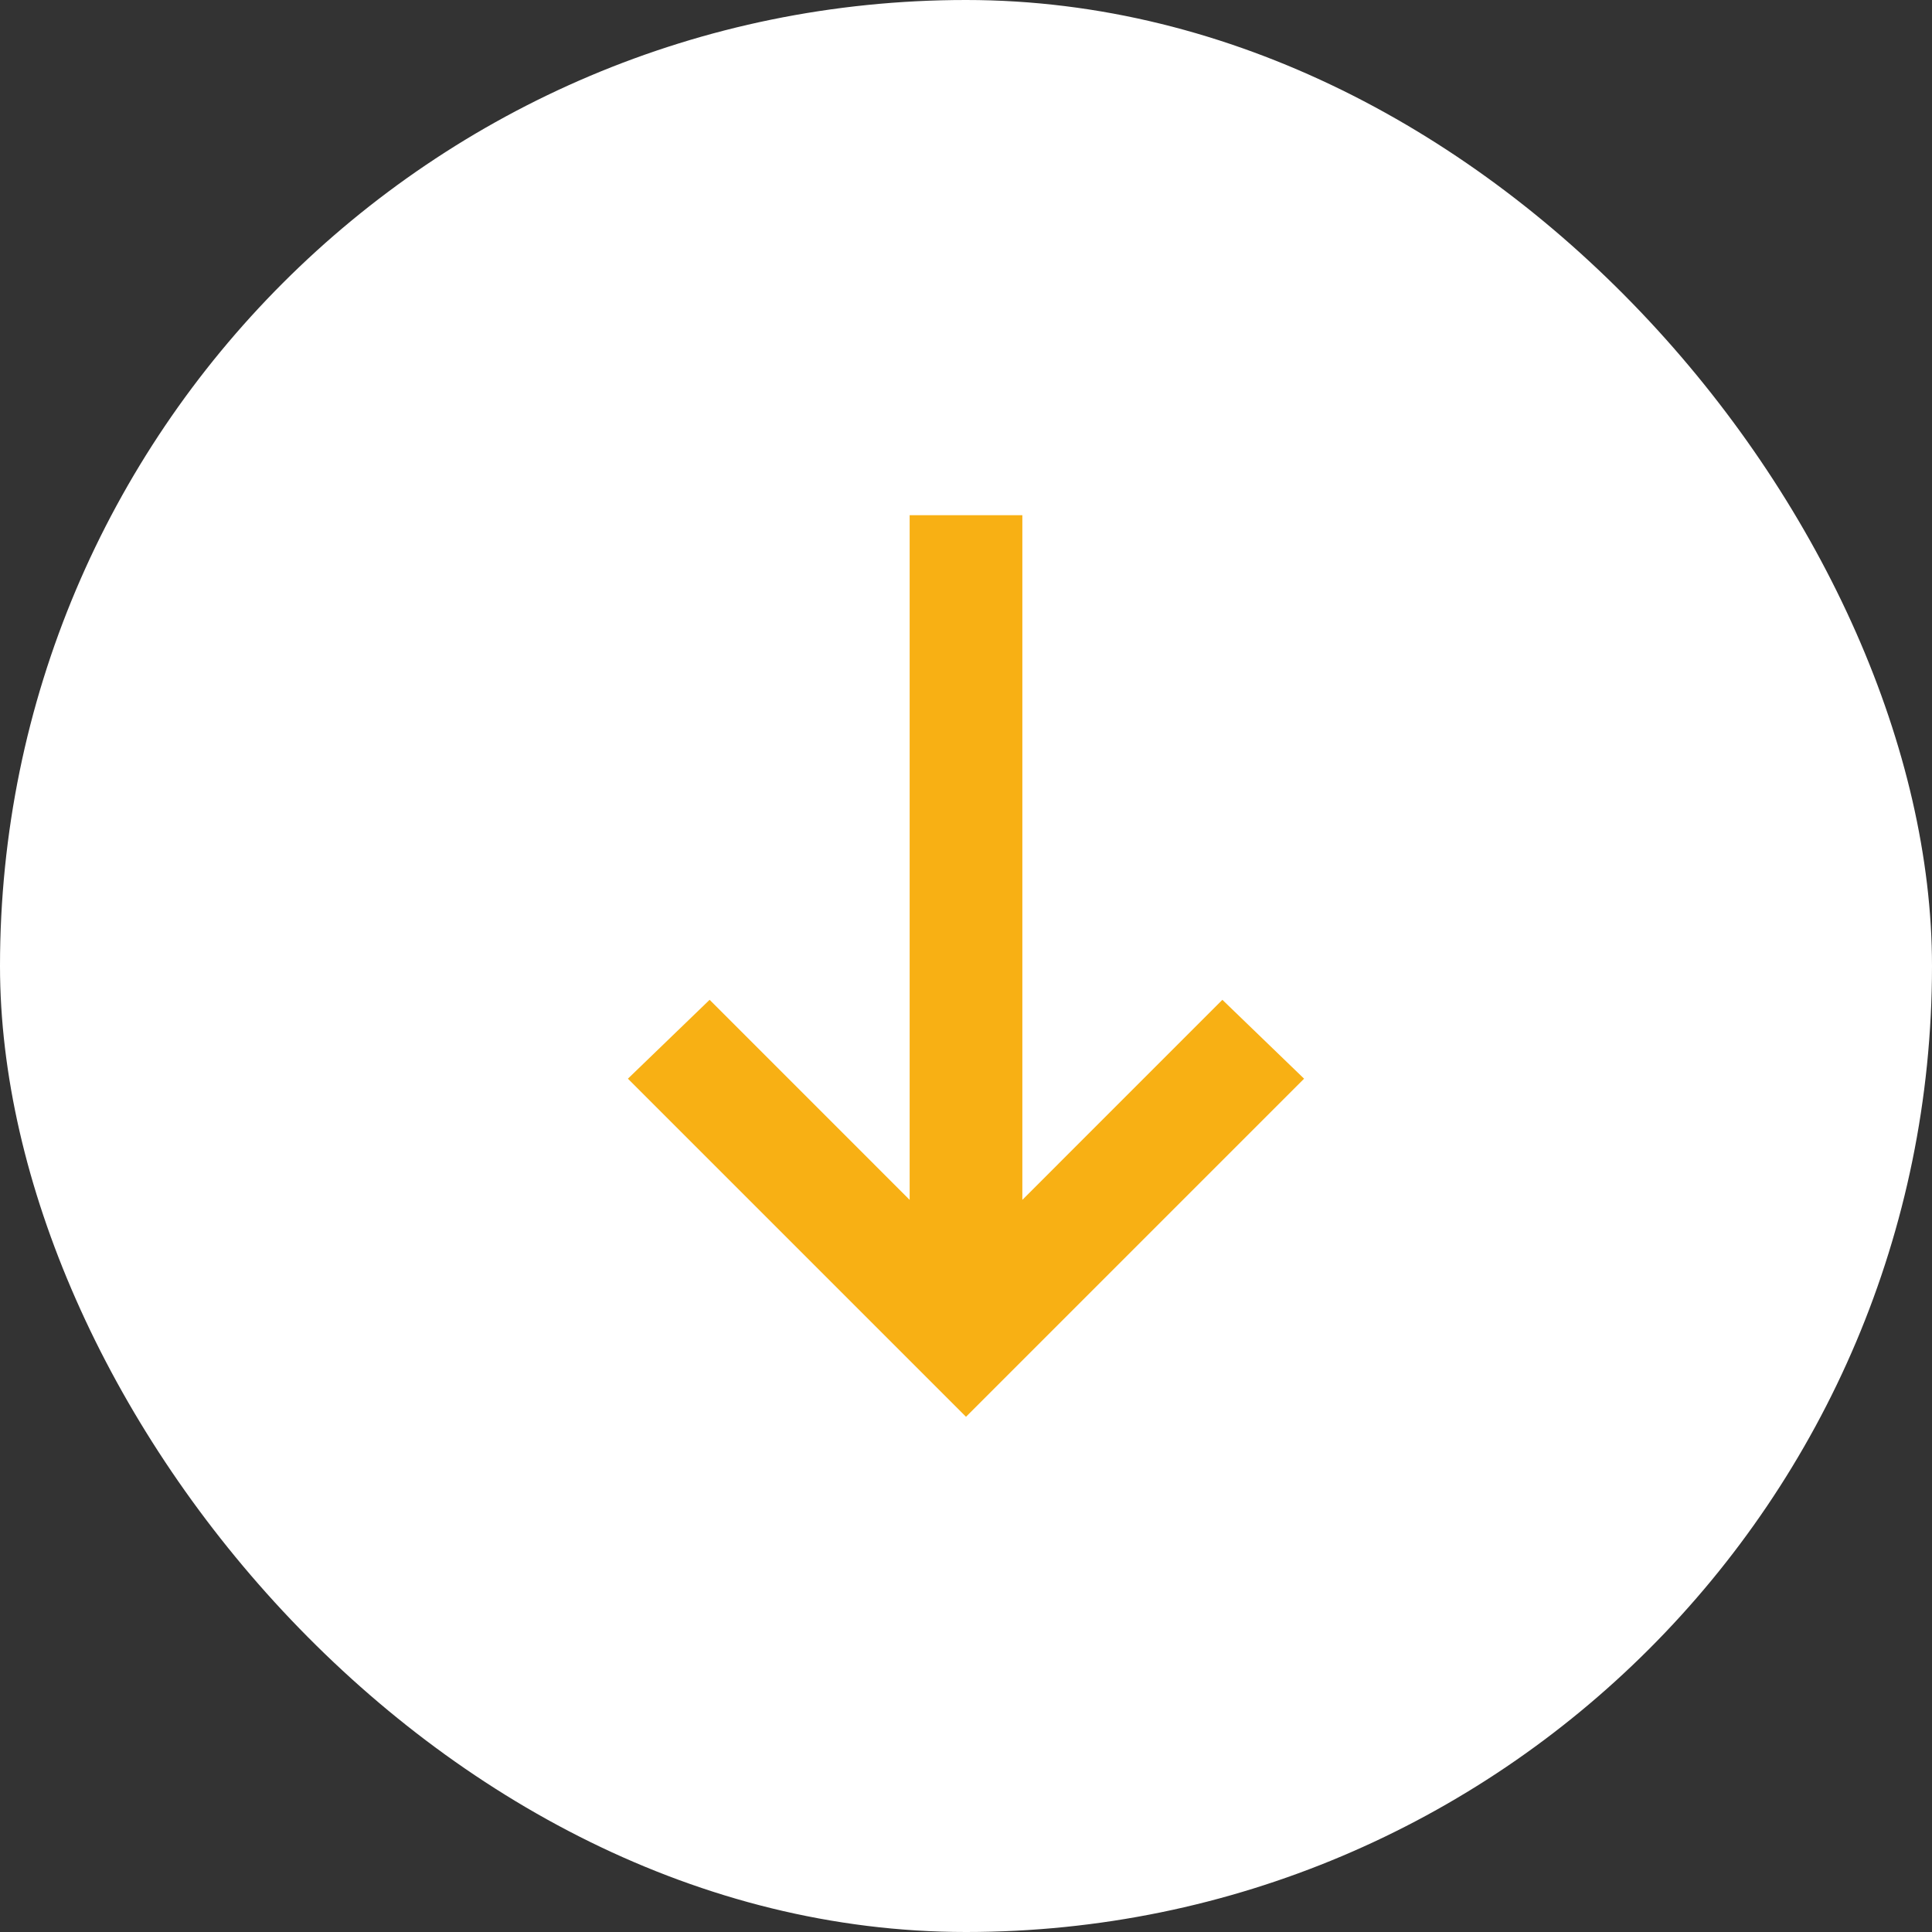
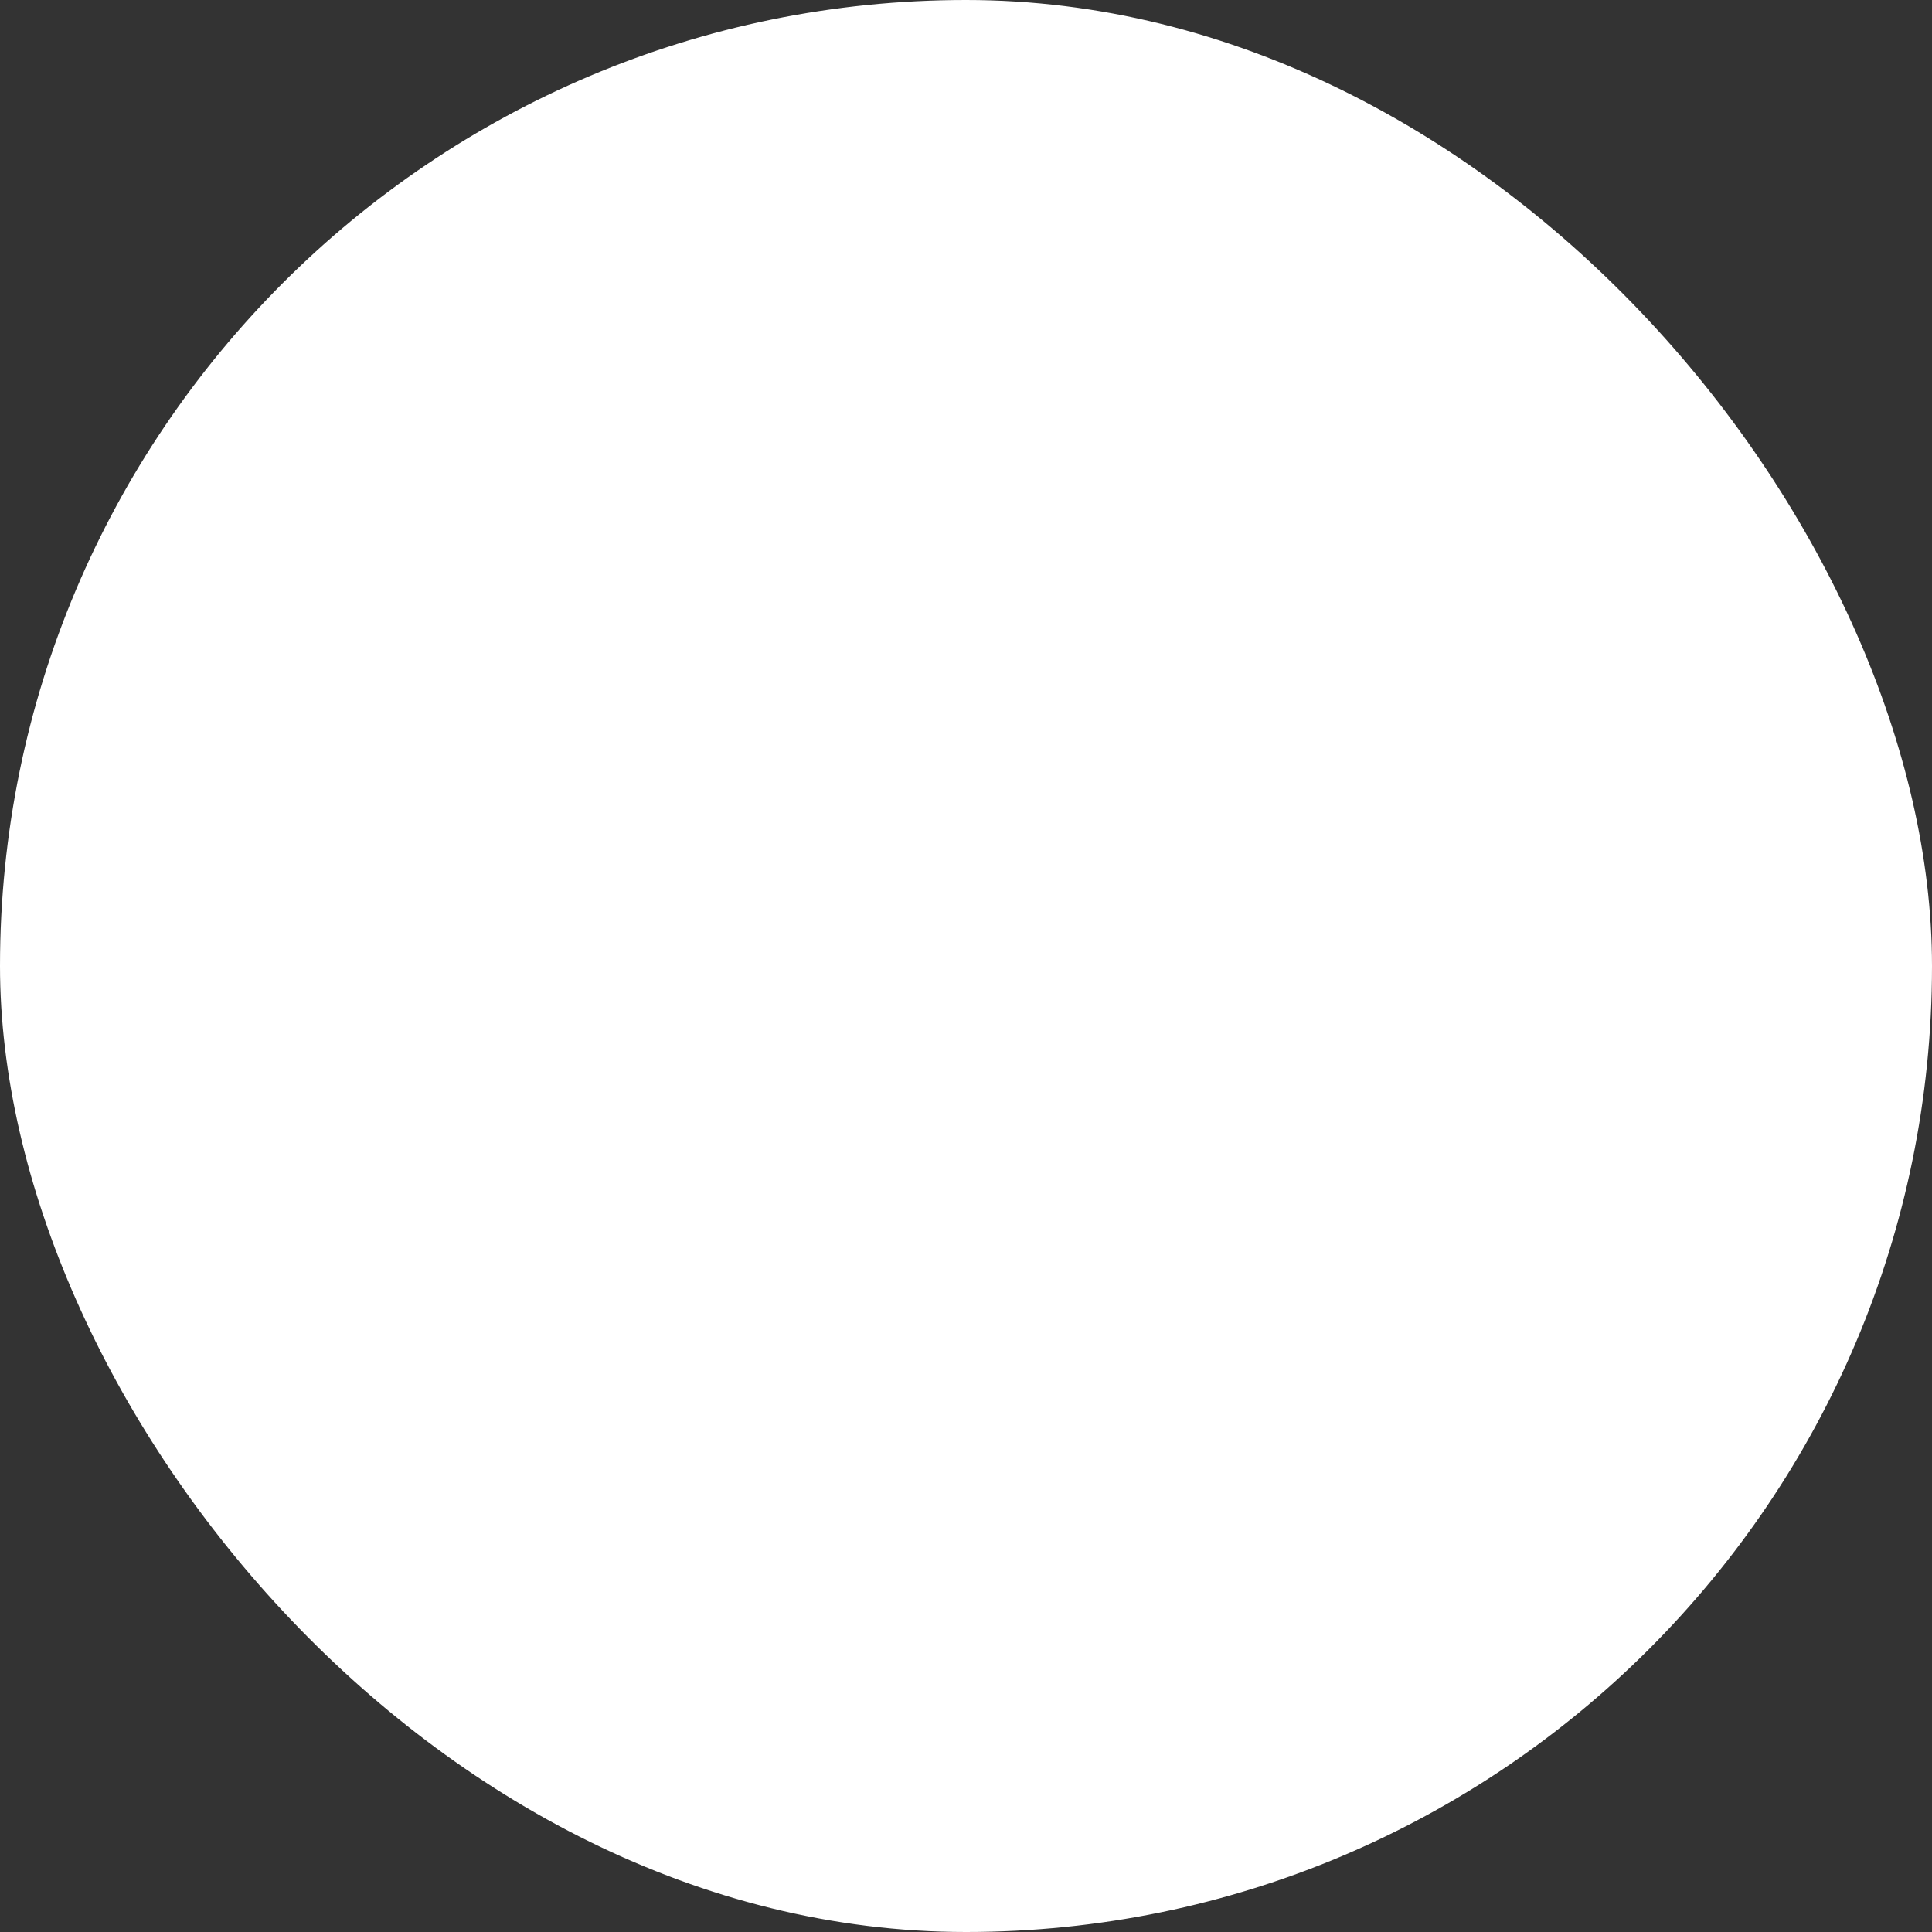
<svg xmlns="http://www.w3.org/2000/svg" width="60" height="60" viewBox="0 0 60 60" fill="none">
  <rect x="0" y="0" width="60" height="60" fill="#333333" stroke="none" />
  <rect width="60" height="60" rx="30" fill="white" />
-   <path d="M19.5 33.5L30 44L40.5 33.5L37.962 31.05L31.75 37.263L31.75 16L28.25 16L28.25 37.263L22.038 31.05L19.5 33.5Z" fill="#F8B014" />
</svg>